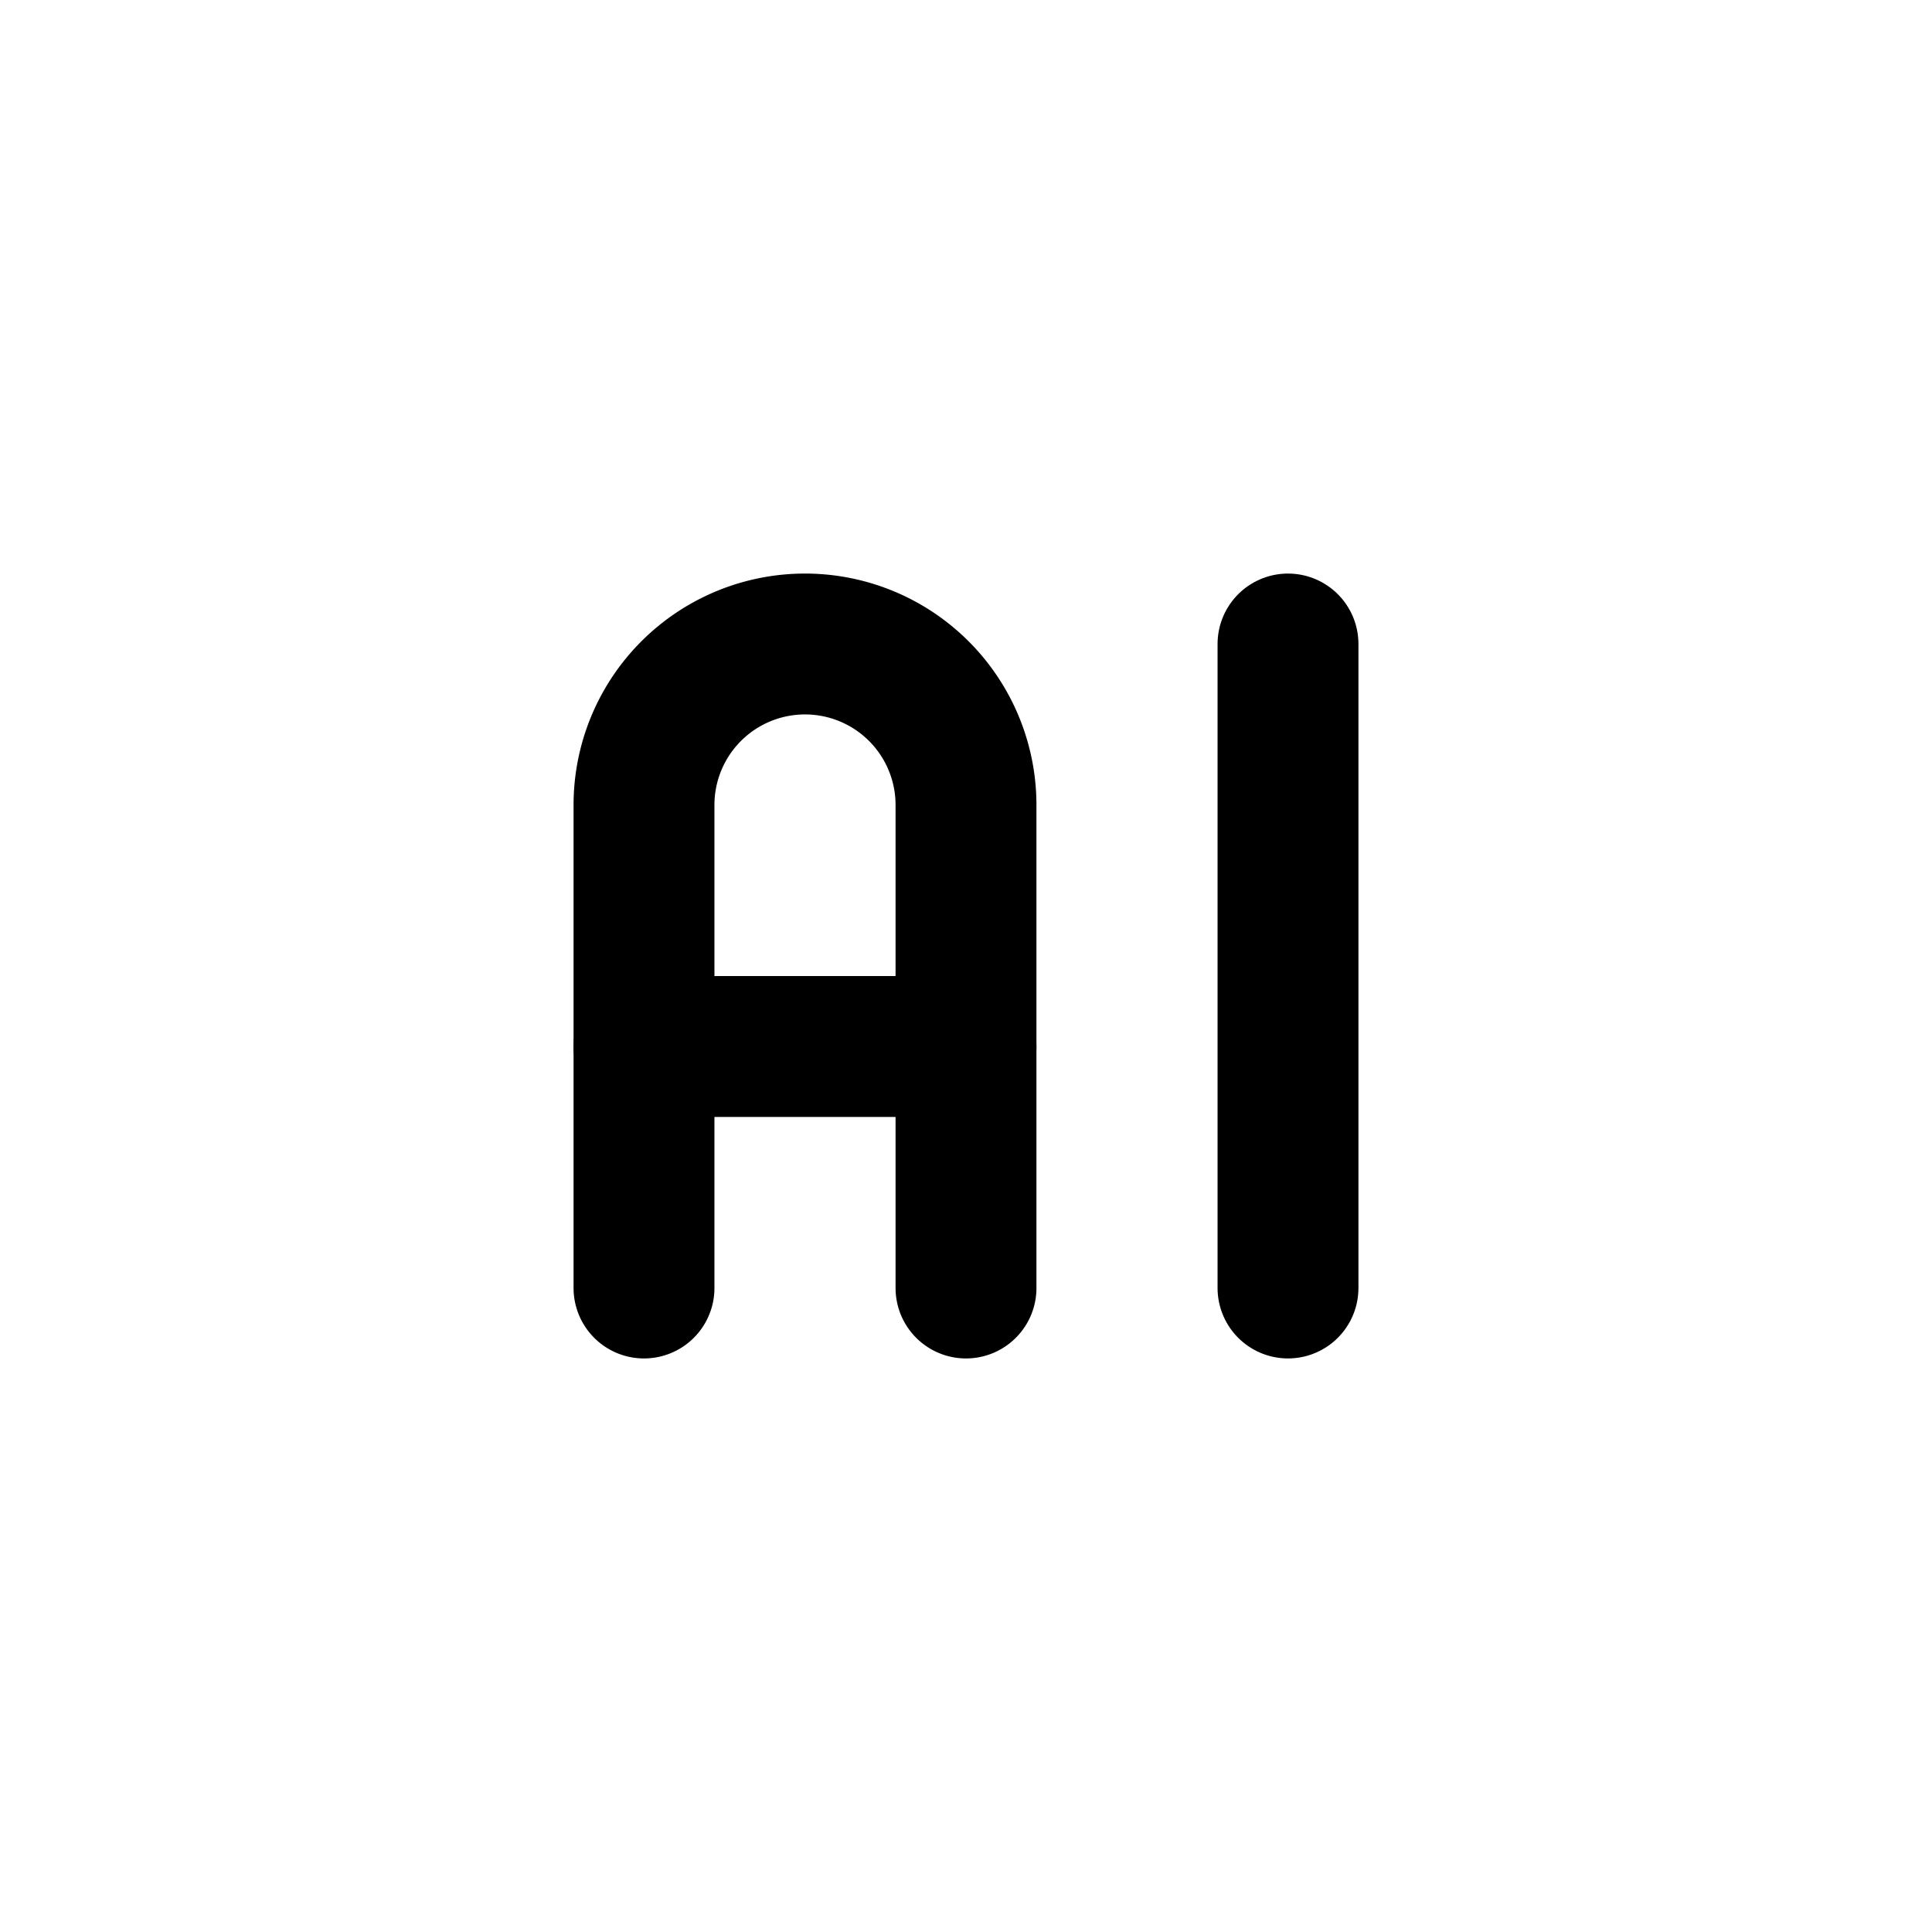
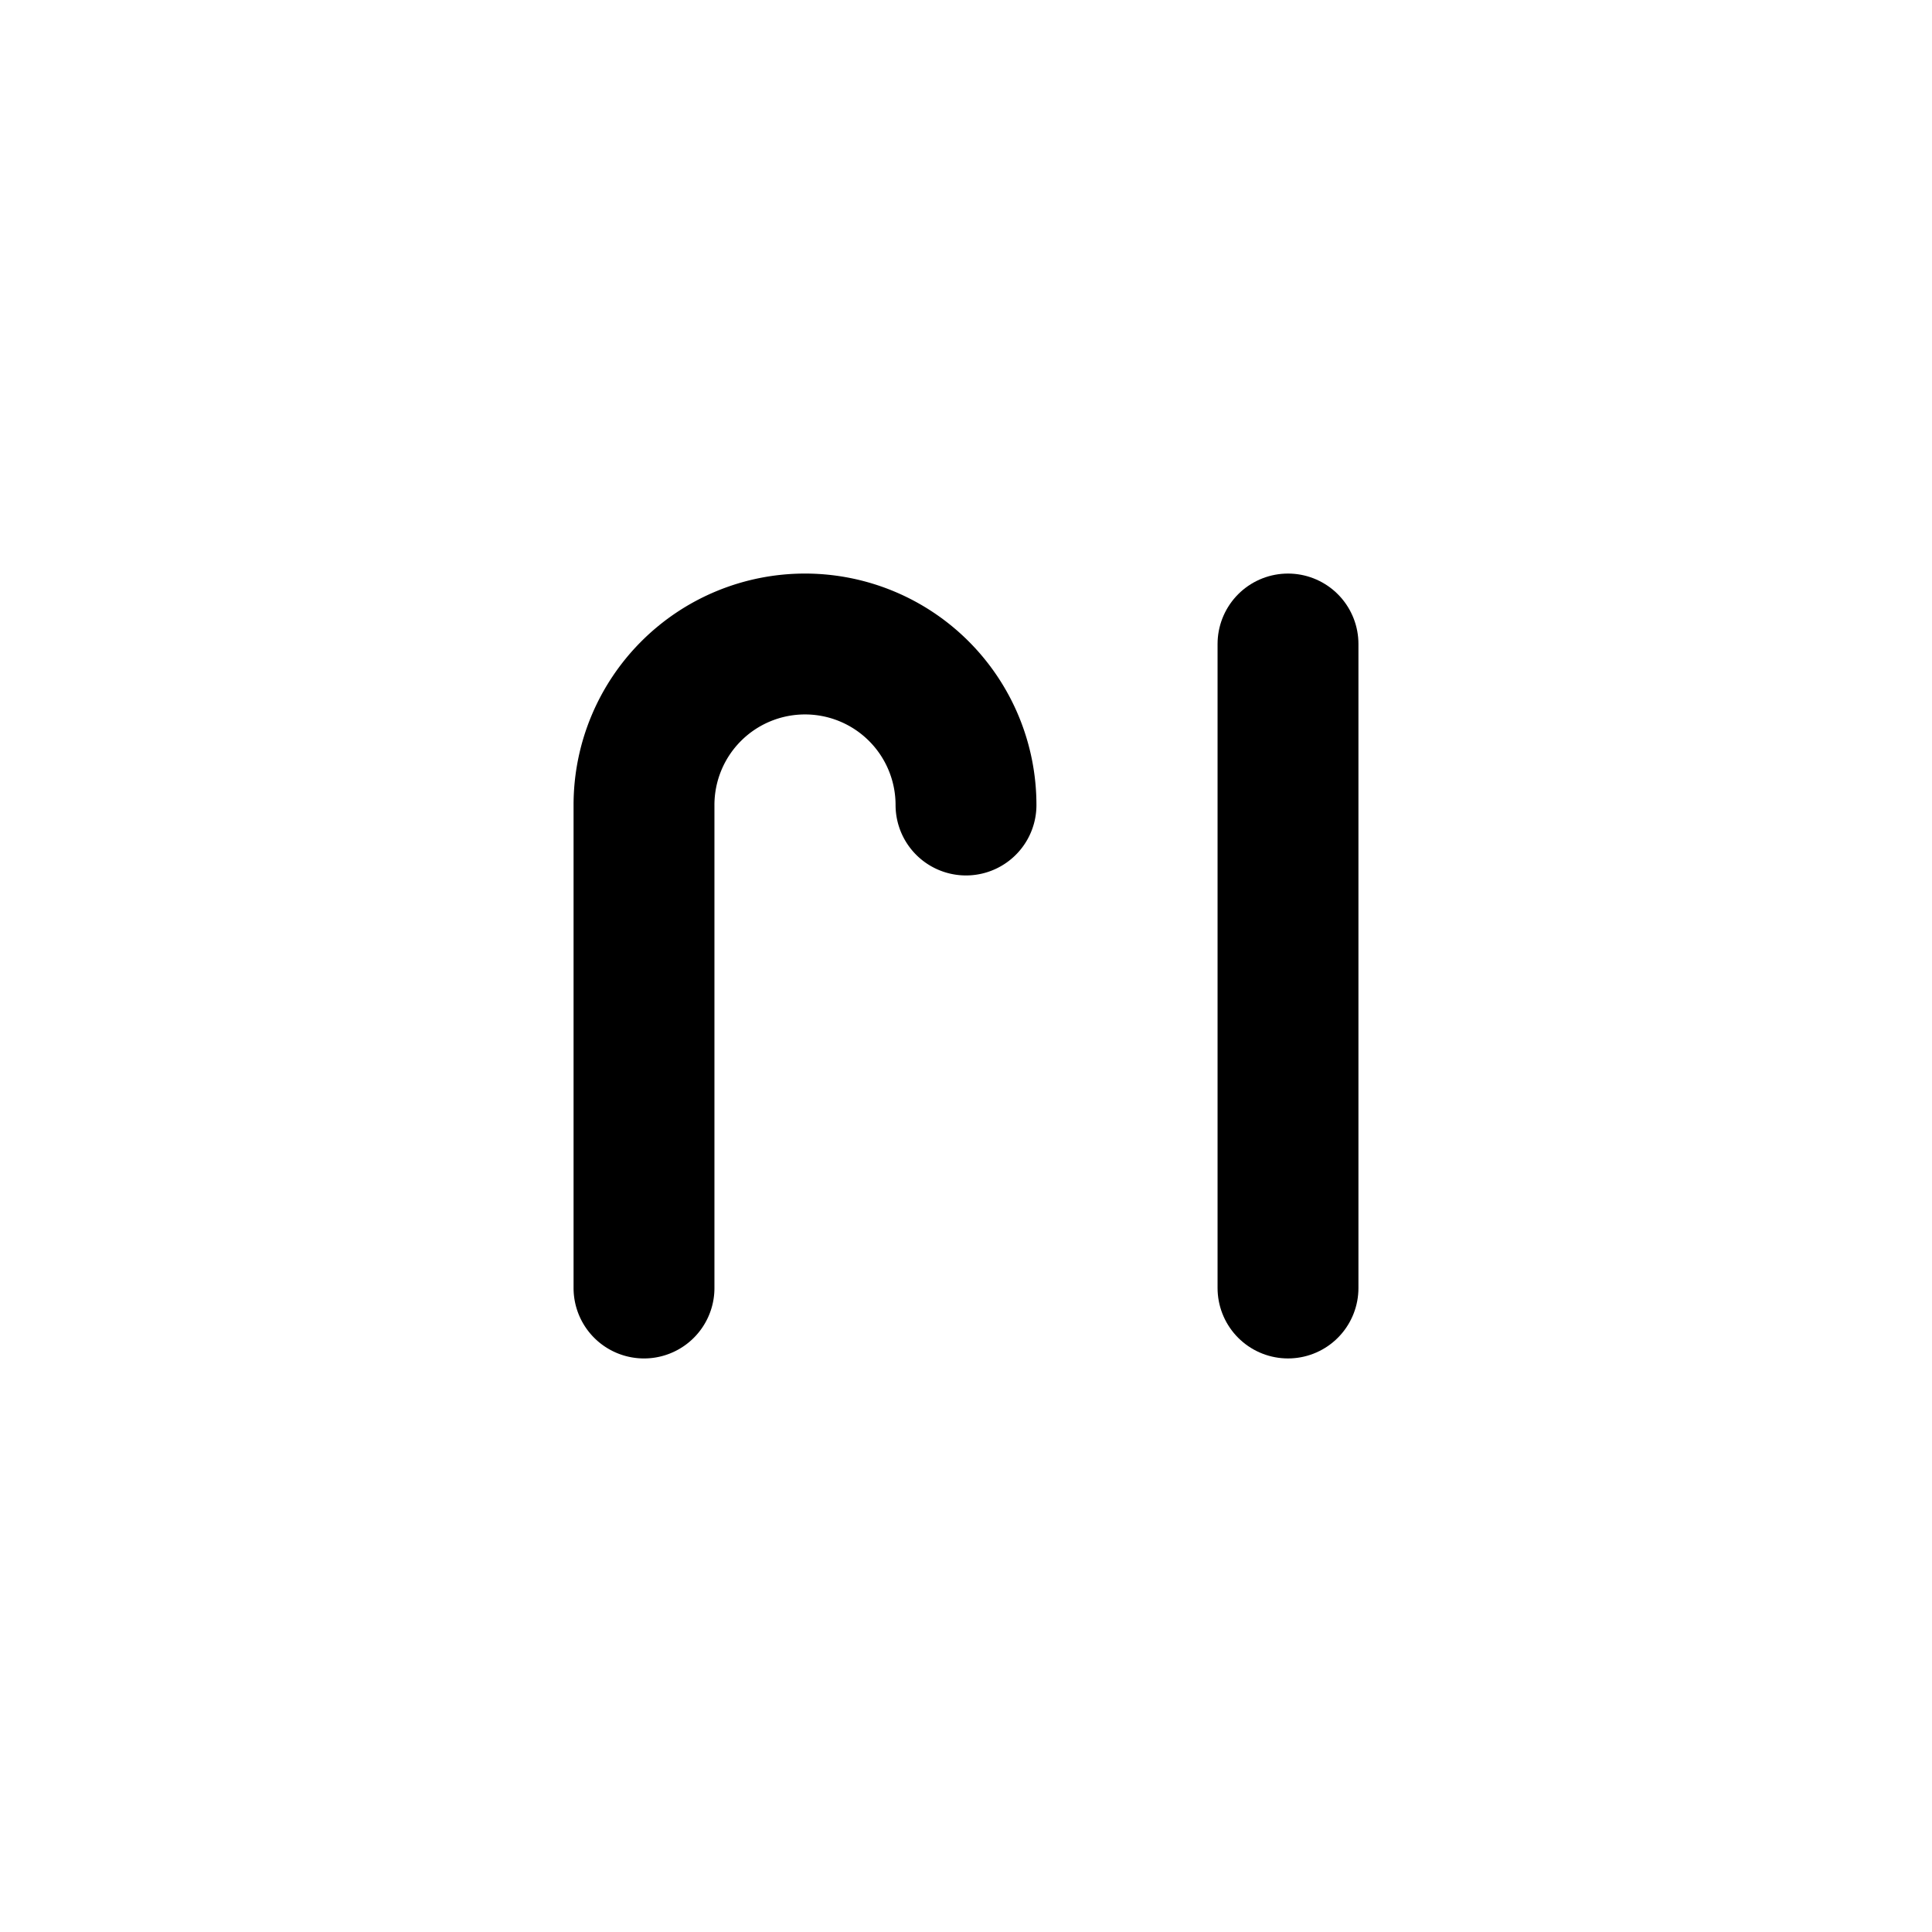
<svg xmlns="http://www.w3.org/2000/svg" viewBox="0 0 24 24" fill="none" stroke="currentColor" stroke-linecap="round" stroke-linejoin="round" width="24" height="24" stroke-width="1.75">
-   <path d="M8 16v-6a2 2 0 1 1 4 0v6" />
-   <path d="M8 13h4" />
+   <path d="M8 16v-6a2 2 0 1 1 4 0" />
  <path d="M16 8v8" />
</svg>